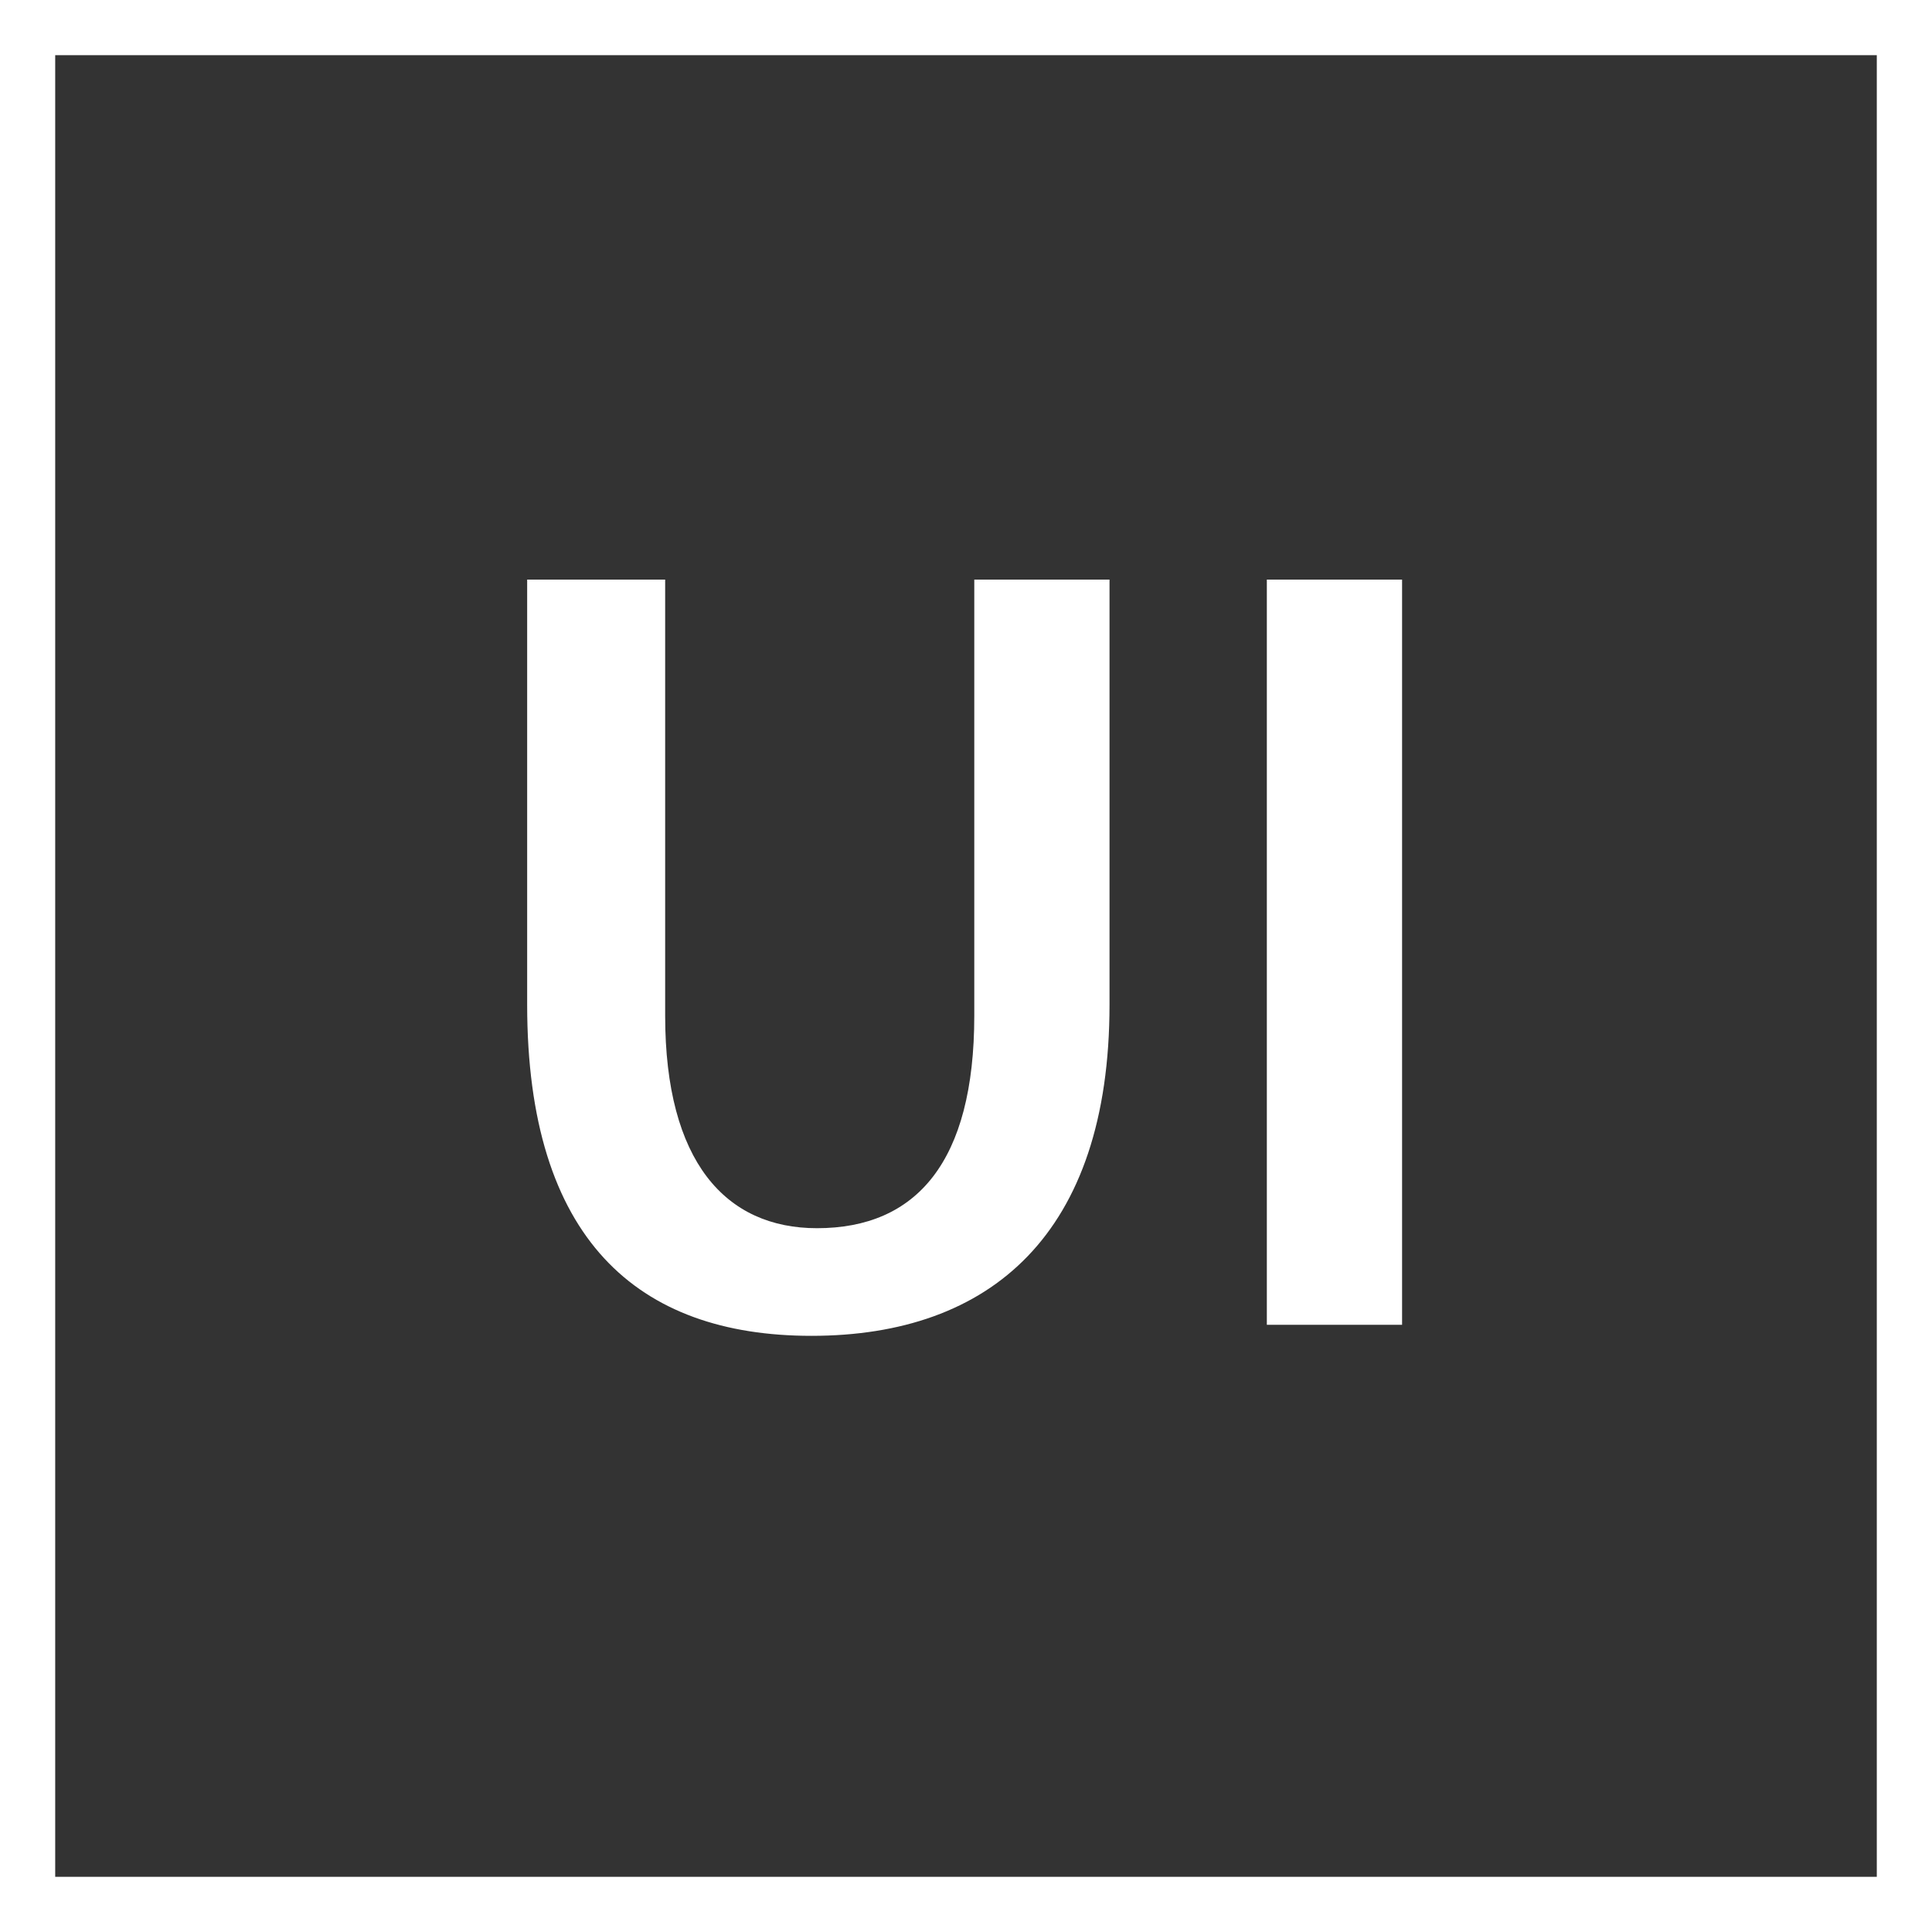
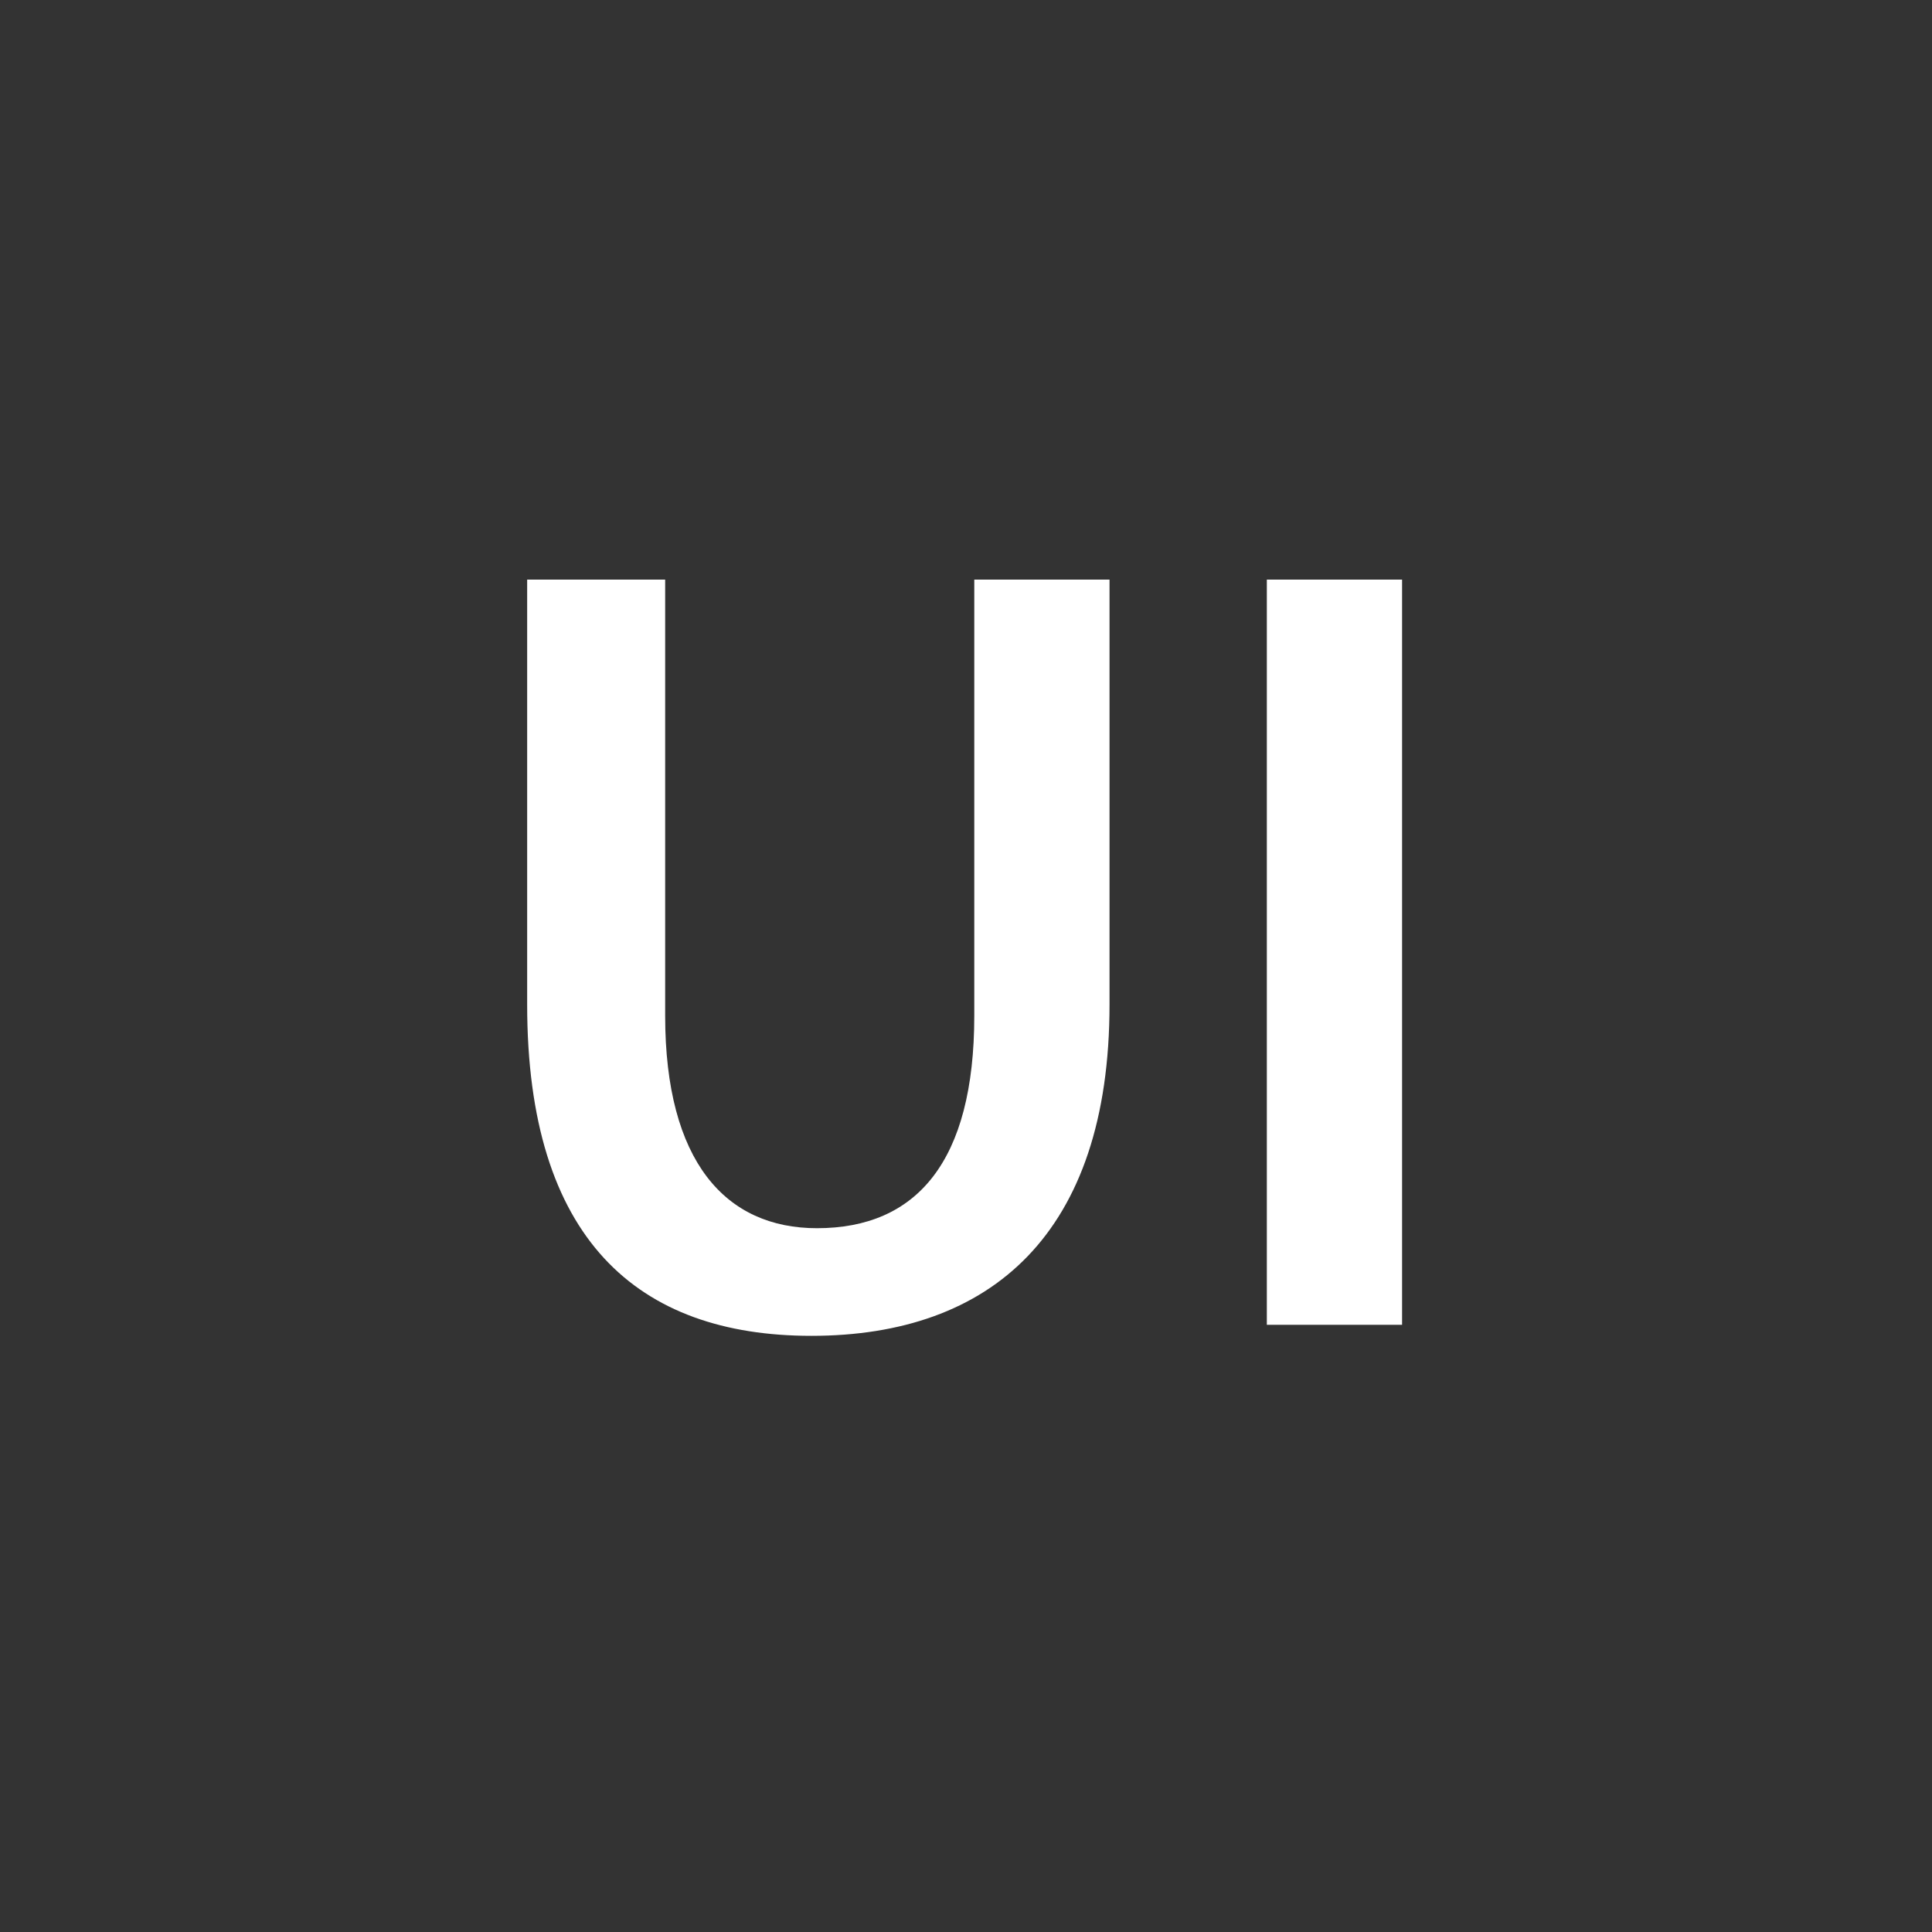
<svg xmlns="http://www.w3.org/2000/svg" version="1.1" id="레이어_1" x="0px" y="0px" viewBox="0 0 70 70" style="enable-background:new 0 0 70 70;" xml:space="preserve">
  <rect x="0" y="0" width="70" height="70" fill="#333333" stroke="none" />
  <style type="text/css">
	.st0{display:none;fill:#A48B78;}
	.st1{fill:#522238;}
	.st2{fill:#FFFFFF;stroke:#B5B4B5;stroke-width:0.208;stroke-miterlimit:10;}
	.st3{fill:#2A4654;}
	.st4{fill:#48B09F;}
	.st5{fill:#F0B831;}
	.st6{fill:#193544;}
	.st7{fill:#F1A136;}
	.st8{fill:#DBB54A;}
	.st9{fill:none;stroke:#F2B01D;stroke-width:1.588;}
	.st10{fill:#F3BA1E;}
	.st11{fill:none;stroke:#D5A41C;stroke-width:1.588;}
	.st12{fill:#D5A41C;}
	.st13{fill:#E5E5E5;stroke:#CCD2D2;stroke-width:3.177;}
	.st14{fill:#F3B51E;}
	.st15{fill:none;stroke:#D3D3D3;stroke-width:5.295;}
	.st16{fill:#37444A;}
	.st17{fill:#FFFFFF;stroke:#37444A;stroke-width:1.588;}
	.st18{fill:none;stroke:#37444A;stroke-width:1.588;}
	.st19{fill:#FFFFFF;}
	.st20{fill:none;stroke:#F08D2A;stroke-width:5.295;}
	.st21{fill:#F9DCA7;}
	.st22{fill:#EA5019;}
	.st23{fill:#F0BC39;}
	.st24{fill:#BF8F14;}
	.st25{fill:none;stroke:#F9DCA7;stroke-width:1.059;}
	.st26{fill:#213D4C;}
	.st27{fill:#172F39;}
	.st28{fill:#E6E6E5;stroke:#D3D3D3;stroke-width:3.177;}
	.st29{fill:#DB4C49;}
	.st30{fill:#DA4D4B;}
	.st31{fill:#DEA82B;}
	.st32{fill:#EEEEEE;}
	.st33{fill:none;stroke:#F0B831;stroke-width:1.588;}
	.st34{fill:#F0B924;}
	.st35{fill:#CDD4E5;}
	.st36{fill:#EA511A;}
	.st37{fill:none;stroke:#FFFFFF;stroke-width:4.316;stroke-miterlimit:10;}
	.st38{fill:none;stroke:#F9F9F7;stroke-width:4.316;stroke-miterlimit:10;}
	.st39{fill:none;stroke:#F9F9F7;stroke-width:4.368;stroke-miterlimit:10;}
	.st40{fill:#D34492;}
	.st41{fill:#D94E28;}
	.st42{fill:#E4642C;}
	.st43{fill:#EBEAEA;}
	.st44{fill:#12539B;}
	.st45{fill:#4191C7;}
	.st46{fill:url(#SVGID_1_);}
	.st47{fill:url(#SVGID_2_);}
	.st48{fill:url(#SVGID_3_);}
	.st49{opacity:5.000000e-02;}
	.st50{fill:#231815;}
	.st51{fill:url(#SVGID_4_);}
	.st52{opacity:5.000000e-02;fill:#231815;}
	.st53{fill:none;stroke:#2A4654;stroke-width:5.077;stroke-linecap:round;}
	.st54{fill:#E6E6E5;stroke:#2A4654;stroke-width:3.22;}
	.st55{fill:#E6E6E5;}
	.st56{fill:#1AAC94;}
	.st57{fill:url(#SVGID_5_);}
	.st58{fill:url(#SVGID_6_);}
	.st59{fill:url(#SVGID_7_);}
	.st60{fill:url(#SVGID_8_);}
	.st61{fill:#EAD92D;}
	.st62{fill:none;stroke:#B5B4B5;stroke-width:0.208;stroke-miterlimit:10;}
	.st63{fill:#294553;}
	.st64{fill:#338D8D;}
	.st65{fill:#2A2969;}
	.st66{fill:#4F3D1B;}
	.st67{fill:#92BEE6;}
	.st68{fill:#F4B64C;}
	.st69{fill:none;stroke:#FFFFFF;stroke-width:2;}
	.st70{fill:none;stroke:#FFFFFF;stroke-miterlimit:10;}
	.st71{display:none;fill:#E60012;}
</style>
-   <rect x="-323.9" y="-115.3" class="st0" width="521.5" height="218.5" />
  <g>
    <g>
      <g>
        <path class="st19" d="M24.1,21v15.8c0,5.3,2.2,7.7,5.5,7.7c3.6,0,5.7-2.4,5.7-7.7V21h4.9v15.4c0,8.3-4.3,12-10.8,12     c-6.3,0-10.3-3.5-10.3-12V21H24.1z" />
      </g>
      <g>
        <path class="st19" d="M50.8,21v27h-4.9V21H50.8z" />
      </g>
    </g>
-     <path class="st19" d="M68,2v66H2V2H68 M70,0H0v70h70V0L70,0z" />
  </g>
  <rect x="-323.9" class="st71" width="521.5" height="2" />
  <rect x="-323.9" y="68" class="st71" width="521.5" height="2" />
</svg>